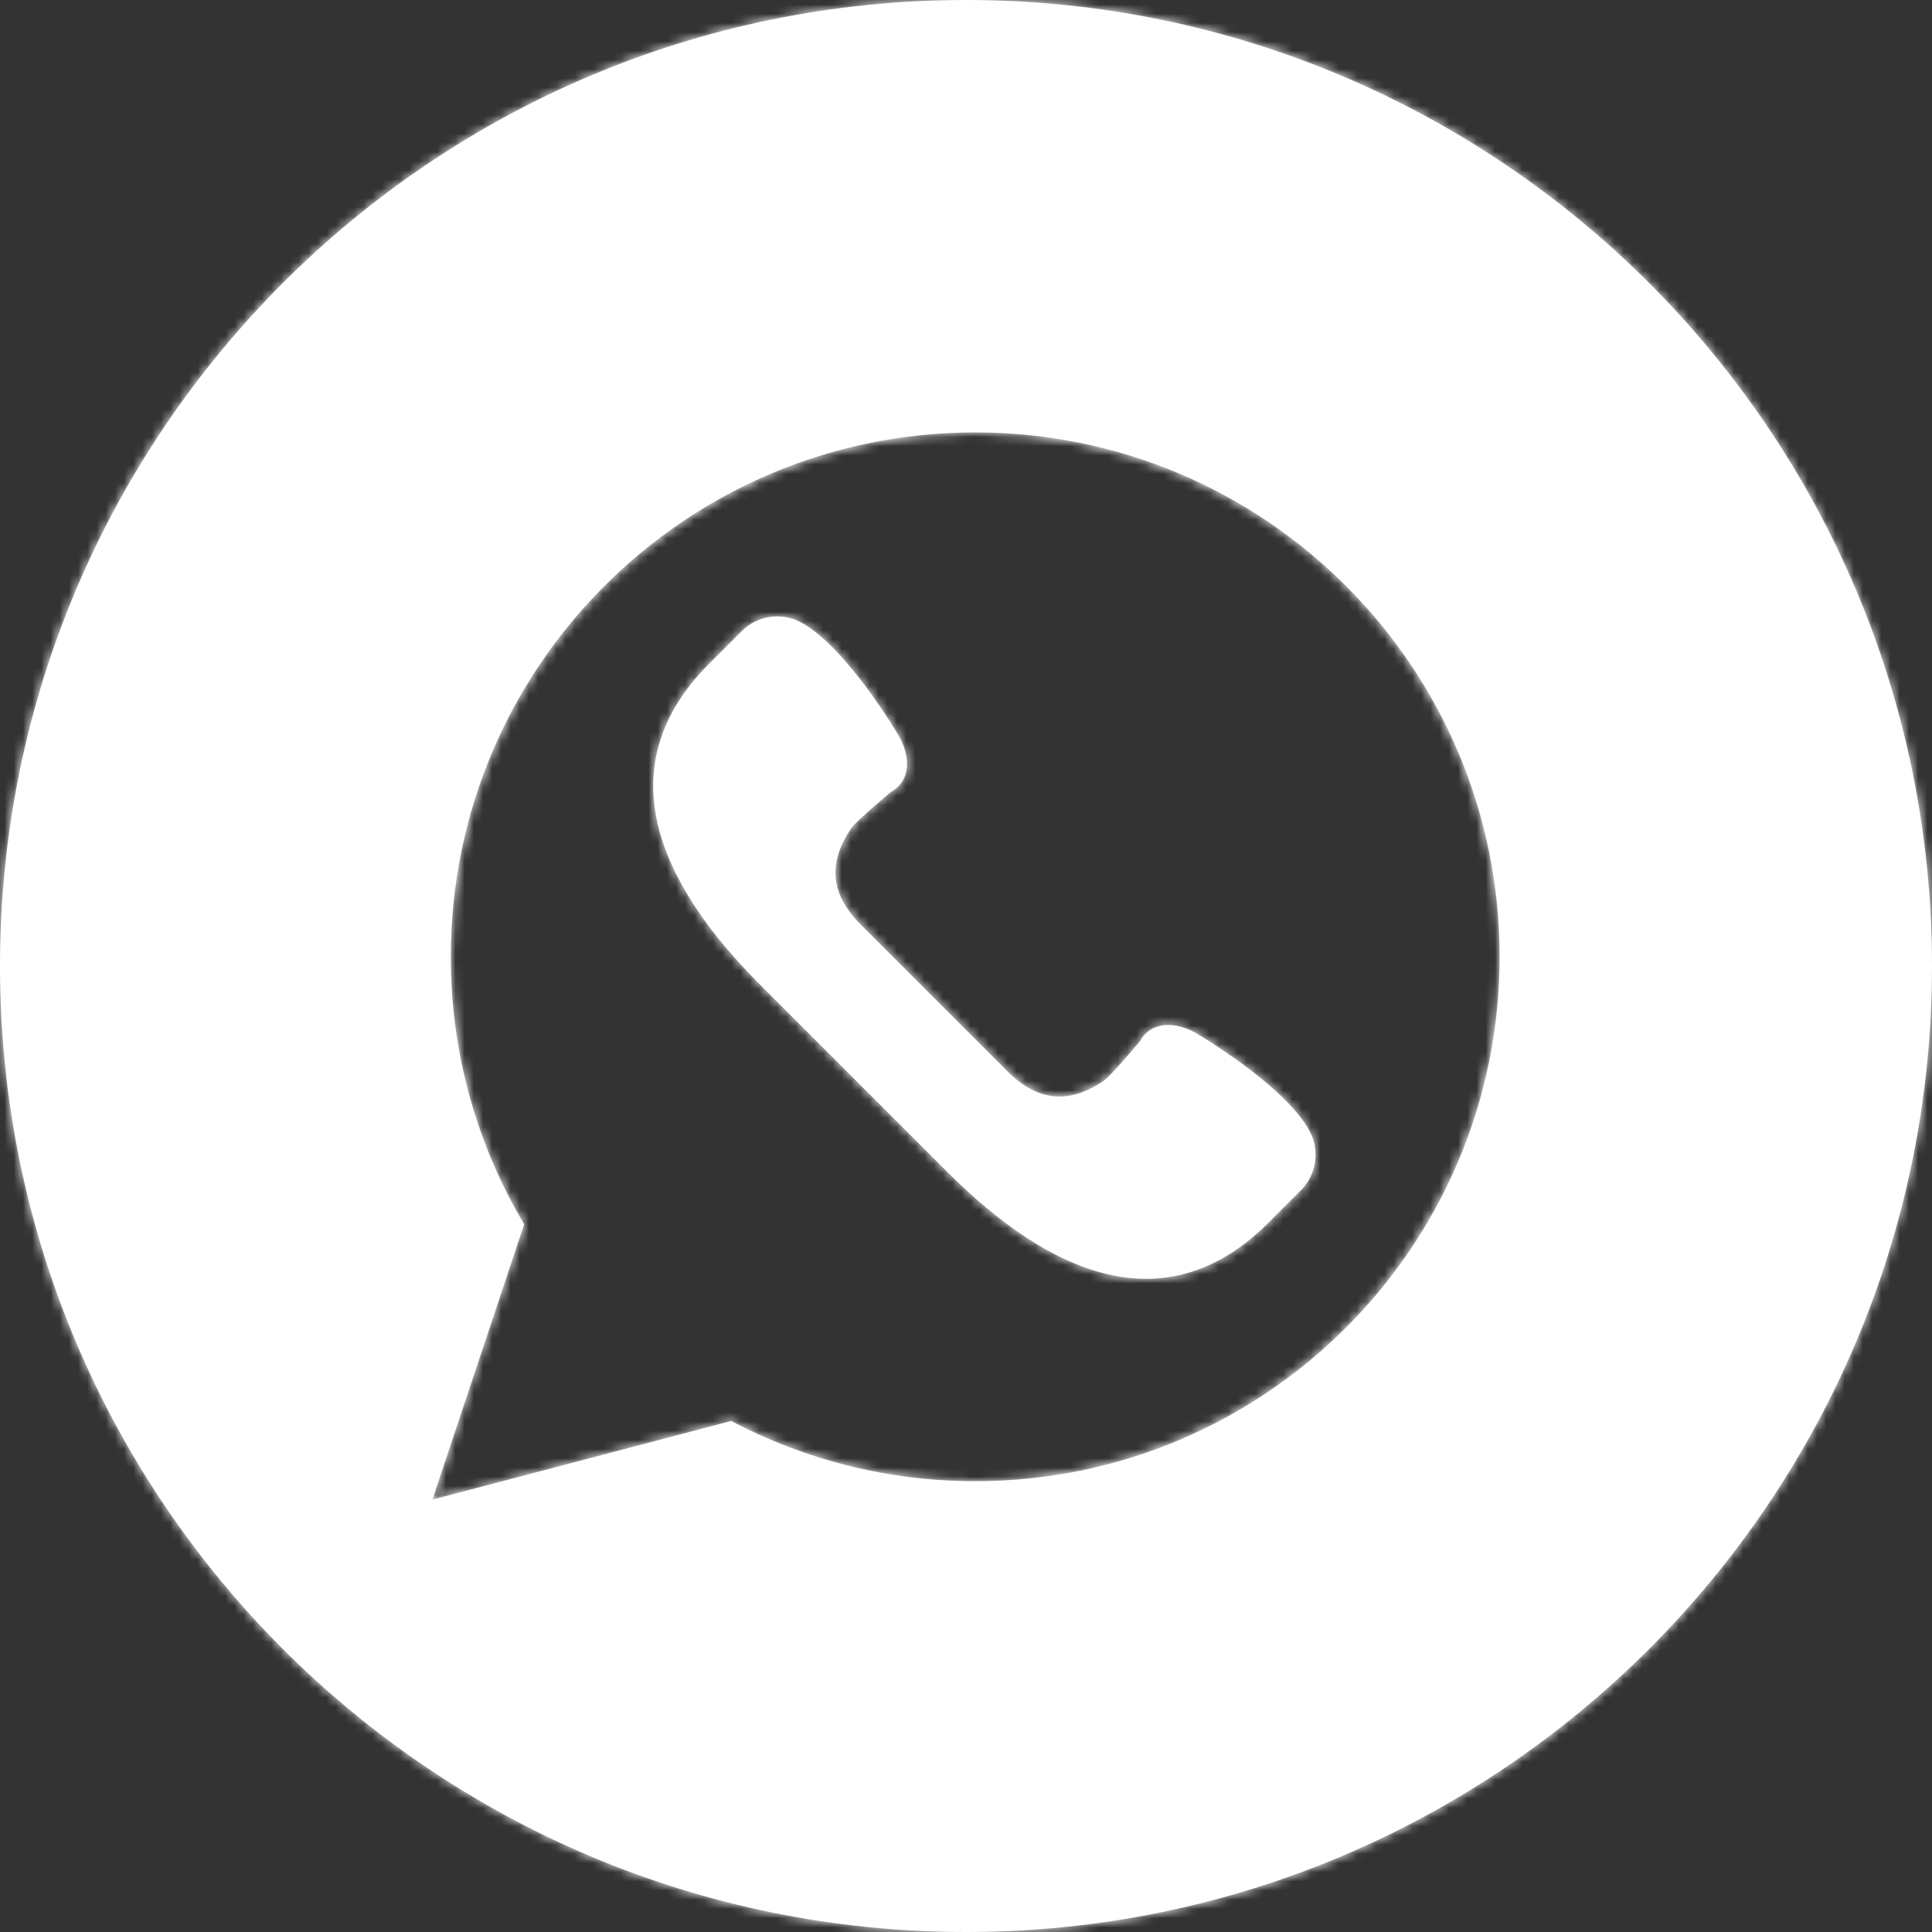
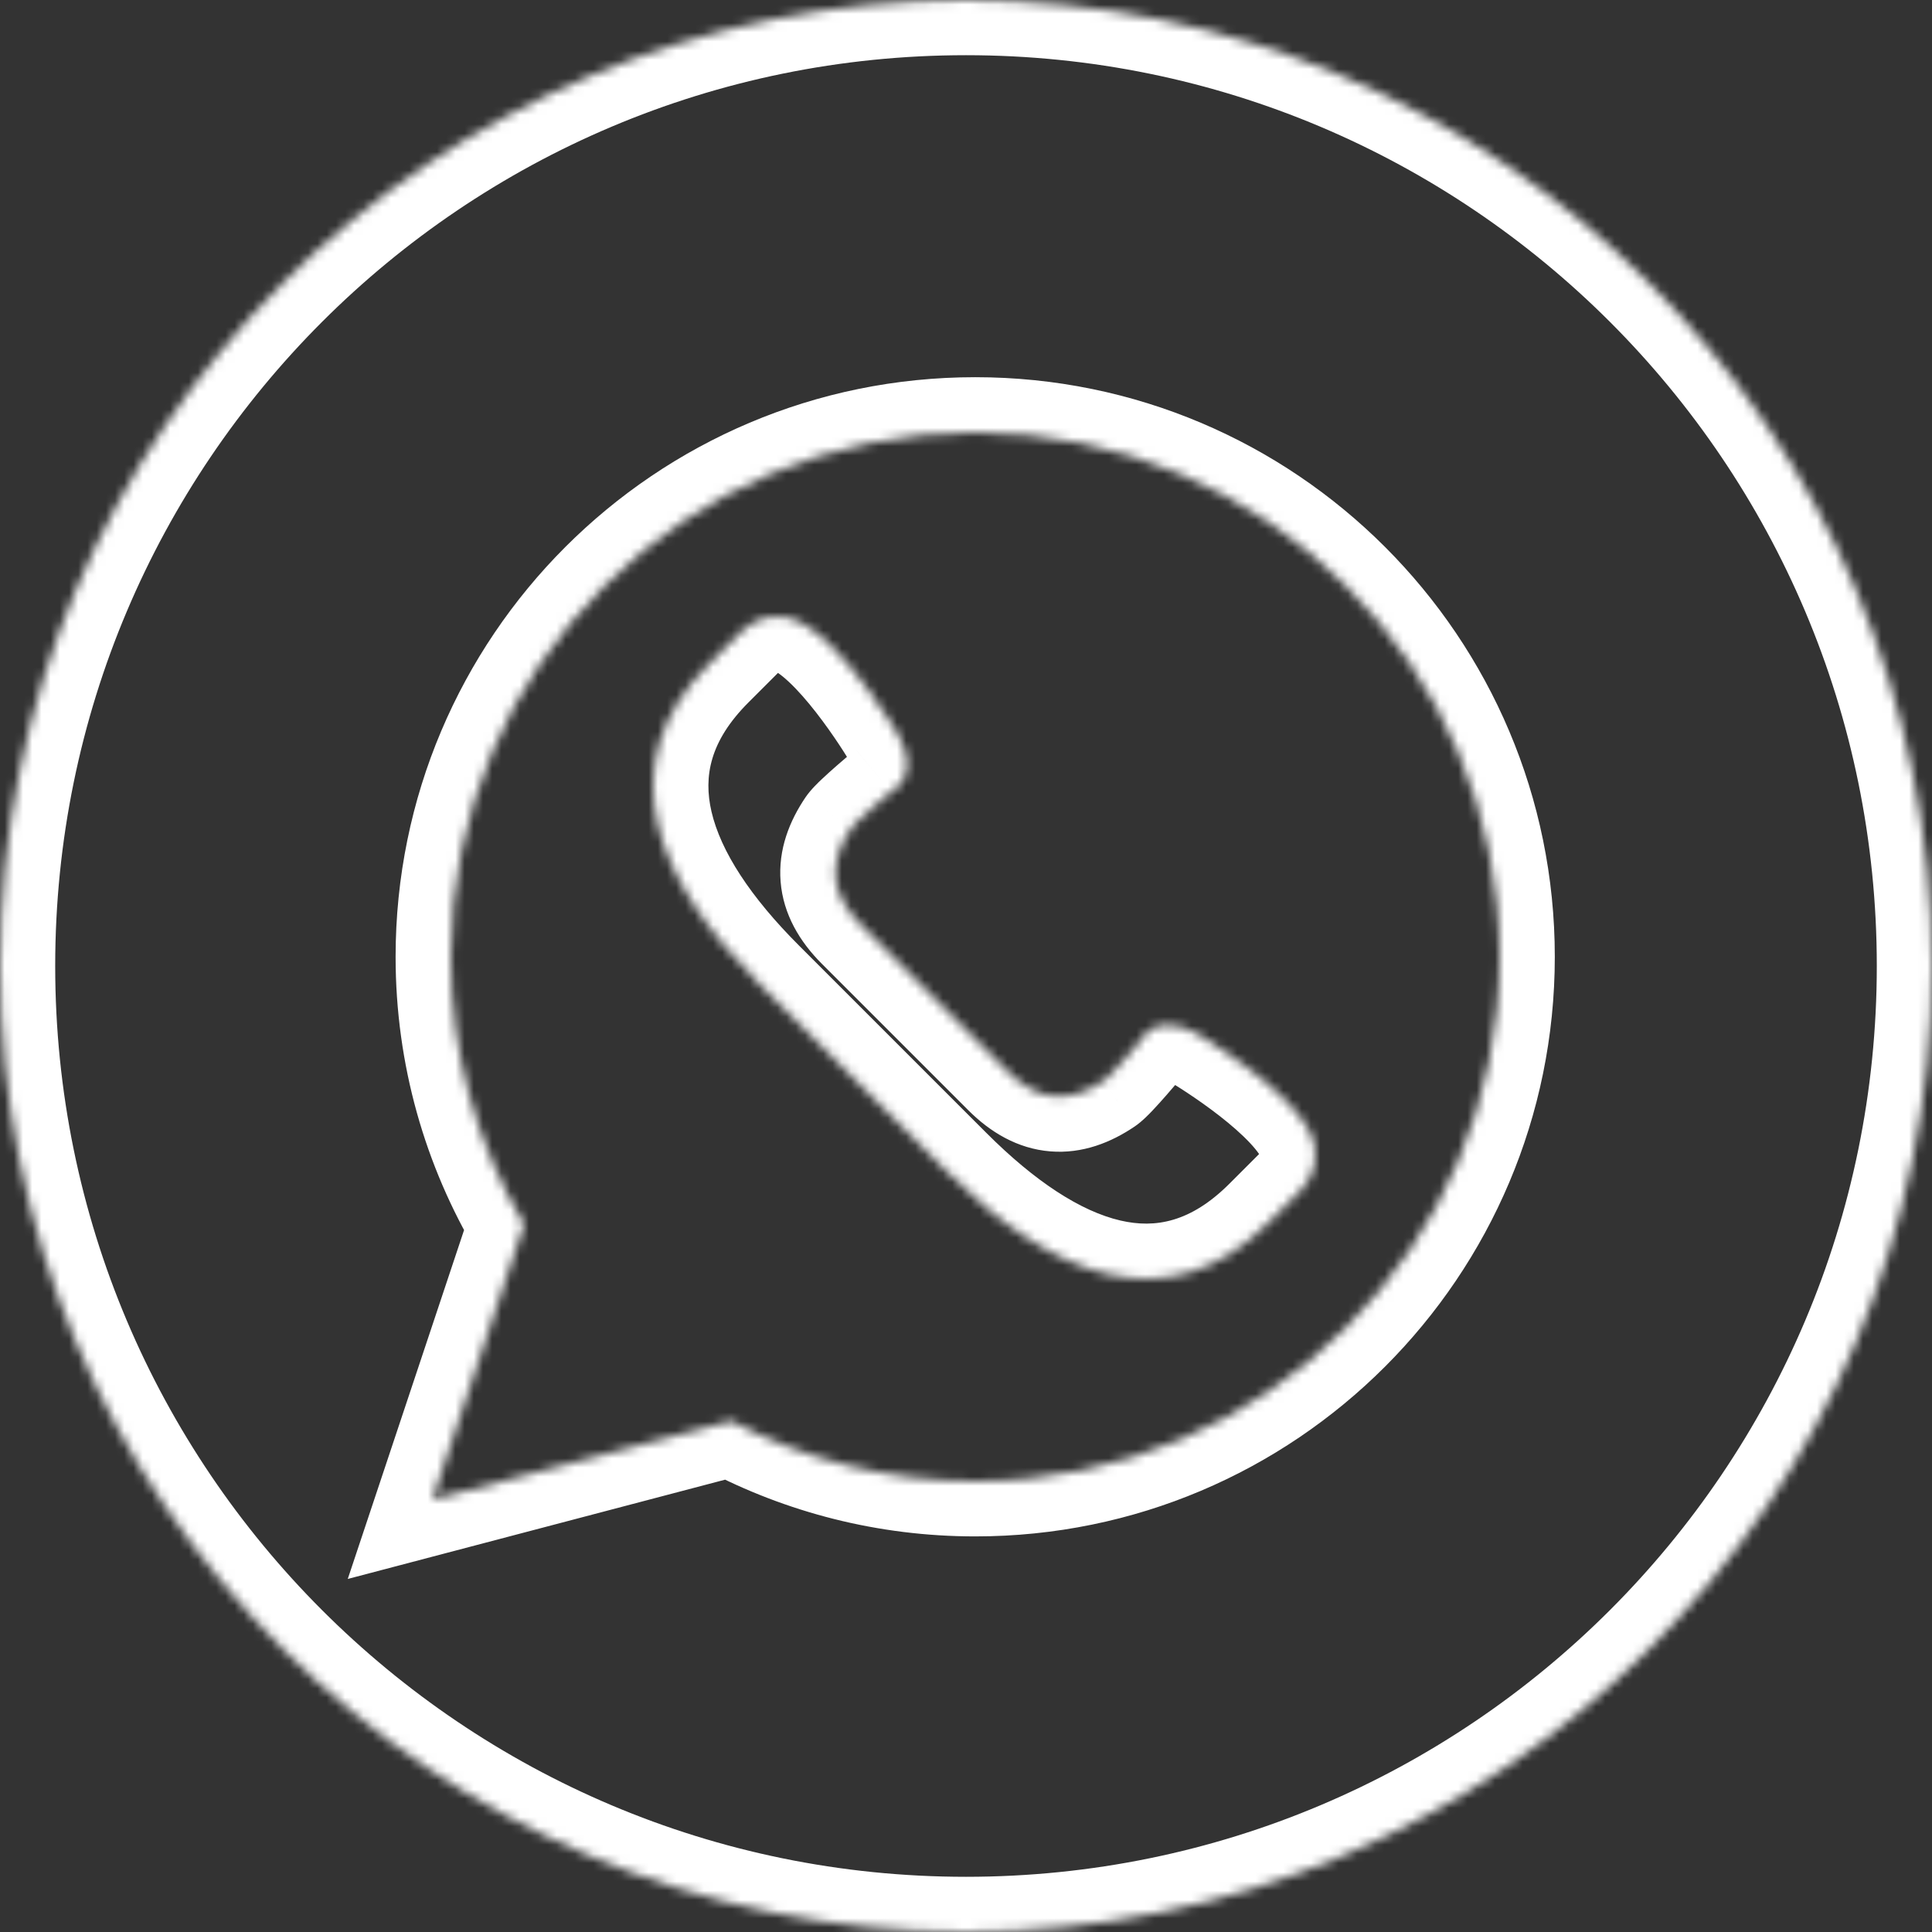
<svg xmlns="http://www.w3.org/2000/svg" width="210" height="210" viewBox="0 0 210 210" fill="none">
  <rect x="0" y="0" width="210" height="210" fill="#333333" stroke="none" />
  <mask id="path-1-inside-1_283_58" fill="white">
    <path fill-rule="evenodd" clip-rule="evenodd" d="M105 210C162.99 210 210 162.99 210 105C210 47.01 162.99 0 105 0C47.01 0 0 47.01 0 105C0 162.99 47.01 210 105 210ZM47 163L56.976 133.074C51.914 124.56 49 114.624 49 104C49 72.52 74.52 47 106 47C137.48 47 163 72.52 163 104C163 135.48 137.48 161 106 161C96.422 161 87.402 158.626 79.48 154.454L47 163ZM142.366 122.969C139.734 117.995 130.028 112.307 130.028 112.307C127.832 111.055 125.182 110.915 123.93 113.147C123.93 113.147 120.776 116.929 119.974 117.473C116.31 119.955 112.916 119.859 109.49 116.433L101.528 108.471L93.566 100.509C90.14 97.083 90.044 93.689 92.526 90.025C93.07 89.223 96.852 86.069 96.852 86.069C99.084 84.815 98.944 82.167 97.692 79.971C97.692 79.971 92.004 70.265 87.03 67.633C84.914 66.513 82.316 66.905 80.624 68.597L77.108 72.113C65.954 83.267 71.446 95.859 82.6 107.013L92.794 117.207L102.988 127.401C114.142 138.555 126.734 144.047 137.888 132.893L141.404 129.377C143.096 127.681 143.486 125.083 142.366 122.969Z" />
  </mask>
-   <path fill-rule="evenodd" clip-rule="evenodd" d="M105 210C162.99 210 210 162.99 210 105C210 47.01 162.99 0 105 0C47.01 0 0 47.01 0 105C0 162.99 47.01 210 105 210ZM47 163L56.976 133.074C51.914 124.56 49 114.624 49 104C49 72.52 74.52 47 106 47C137.48 47 163 72.52 163 104C163 135.48 137.48 161 106 161C96.422 161 87.402 158.626 79.48 154.454L47 163ZM142.366 122.969C139.734 117.995 130.028 112.307 130.028 112.307C127.832 111.055 125.182 110.915 123.93 113.147C123.93 113.147 120.776 116.929 119.974 117.473C116.31 119.955 112.916 119.859 109.49 116.433L101.528 108.471L93.566 100.509C90.14 97.083 90.044 93.689 92.526 90.025C93.07 89.223 96.852 86.069 96.852 86.069C99.084 84.815 98.944 82.167 97.692 79.971C97.692 79.971 92.004 70.265 87.03 67.633C84.914 66.513 82.316 66.905 80.624 68.597L77.108 72.113C65.954 83.267 71.446 95.859 82.6 107.013L92.794 117.207L102.988 127.401C114.142 138.555 126.734 144.047 137.888 132.893L141.404 129.377C143.096 127.681 143.486 125.083 142.366 122.969Z" fill="white" />
  <path d="M56.976 133.074L62.668 134.971L63.536 132.367L62.133 130.008L56.976 133.074ZM47 163L41.308 161.103L37.8 171.625L48.527 168.803L47 163ZM79.48 154.454L82.276 149.145L80.211 148.058L77.953 148.652L79.48 154.454ZM130.028 112.307L133.062 107.131L133.031 107.113L133 107.095L130.028 112.307ZM142.366 122.969L137.063 125.775L137.064 125.778L142.366 122.969ZM123.93 113.147L128.538 116.99L128.892 116.565L129.163 116.083L123.93 113.147ZM119.974 117.473L123.339 122.441L123.342 122.439L119.974 117.473ZM109.49 116.433L105.247 120.676L105.247 120.676L109.49 116.433ZM101.528 108.471L105.771 104.229L105.771 104.229L101.528 108.471ZM93.566 100.509L89.323 104.752L89.323 104.752L93.566 100.509ZM92.526 90.025L87.561 86.657L87.558 86.66L92.526 90.025ZM96.852 86.069L93.913 80.838L93.433 81.108L93.009 81.461L96.852 86.069ZM97.692 79.971L102.904 76.999L102.887 76.969L102.869 76.938L97.692 79.971ZM87.03 67.633L84.223 72.936L84.224 72.936L87.03 67.633ZM82.6 107.013L78.357 111.256L78.357 111.256L82.6 107.013ZM102.988 127.401L98.745 131.644L98.745 131.644L102.988 127.401ZM137.888 132.893L133.645 128.651L133.645 128.651L137.888 132.893ZM141.404 129.377L145.647 133.62L145.652 133.615L141.404 129.377ZM204 105C204 159.676 159.676 204 105 204V216C166.304 216 216 166.304 216 105H204ZM105 6C159.676 6 204 50.324 204 105H216C216 43.696 166.304 -6 105 -6V6ZM6 105C6 50.324 50.324 6 105 6V-6C43.696 -6 -6 43.696 -6 105H6ZM105 204C50.324 204 6 159.676 6 105H-6C-6 166.304 43.696 216 105 216V204ZM51.284 131.177L41.308 161.103L52.692 164.897L62.668 134.971L51.284 131.177ZM43 104C43 115.736 46.222 126.728 51.819 136.14L62.133 130.008C57.606 122.392 55 113.512 55 104H43ZM106 41C71.206 41 43 69.206 43 104H55C55 75.834 77.834 53 106 53V41ZM169 104C169 69.206 140.794 41 106 41V53C134.166 53 157 75.834 157 104H169ZM106 167C140.794 167 169 138.794 169 104H157C157 132.166 134.166 155 106 155V167ZM76.684 159.763C85.442 164.375 95.419 167 106 167V155C97.425 155 89.362 152.877 82.276 149.145L76.684 159.763ZM48.527 168.803L81.007 160.257L77.953 148.652L45.473 157.197L48.527 168.803ZM130.028 112.307C126.994 117.484 126.994 117.483 126.993 117.483C126.993 117.483 126.992 117.483 126.992 117.483C126.992 117.482 126.991 117.482 126.991 117.482C126.99 117.481 126.99 117.481 126.991 117.482C126.992 117.482 126.995 117.484 127.001 117.487C127.012 117.494 127.031 117.506 127.059 117.522C127.116 117.556 127.205 117.61 127.323 117.682C127.559 117.826 127.91 118.044 128.343 118.322C129.214 118.881 130.393 119.671 131.636 120.592C132.89 121.522 134.133 122.532 135.166 123.527C136.256 124.576 136.837 125.349 137.063 125.775L147.669 120.163C146.579 118.102 144.96 116.299 143.49 114.883C141.963 113.413 140.286 112.067 138.784 110.954C137.271 109.832 135.86 108.888 134.829 108.226C134.311 107.893 133.882 107.627 133.578 107.441C133.425 107.348 133.303 107.274 133.216 107.222C133.172 107.196 133.137 107.175 133.111 107.16C133.098 107.152 133.088 107.146 133.079 107.141C133.075 107.139 133.072 107.137 133.069 107.135C133.067 107.134 133.066 107.133 133.065 107.132C133.064 107.132 133.063 107.132 133.063 107.131C133.062 107.131 133.062 107.131 130.028 112.307ZM129.163 116.083C129.005 116.365 128.704 116.728 128.237 117.014C127.788 117.29 127.369 117.38 127.104 117.402C126.855 117.422 126.739 117.383 126.774 117.393C126.805 117.401 126.907 117.435 127.056 117.52L133 107.095C131.183 106.059 128.769 105.23 126.146 105.44C123.243 105.672 120.388 107.197 118.697 110.212L129.163 116.083ZM123.342 122.439C124.183 121.869 124.983 121.014 125.286 120.695C125.771 120.182 126.299 119.593 126.764 119.062C127.236 118.524 127.677 118.008 127.999 117.63C128.16 117.44 128.293 117.282 128.386 117.171C128.433 117.116 128.47 117.072 128.495 117.041C128.508 117.026 128.518 117.013 128.526 117.005C128.529 117.001 128.532 116.997 128.534 116.995C128.535 116.994 128.536 116.992 128.537 116.992C128.537 116.991 128.537 116.991 128.537 116.991C128.537 116.991 128.538 116.99 128.538 116.99C128.538 116.99 128.538 116.99 123.93 113.147C119.322 109.304 119.322 109.304 119.322 109.304C119.322 109.304 119.322 109.304 119.322 109.304C119.322 109.304 119.322 109.304 119.322 109.304C119.322 109.304 119.322 109.305 119.321 109.305C119.32 109.306 119.319 109.308 119.316 109.311C119.312 109.317 119.304 109.326 119.293 109.339C119.273 109.364 119.241 109.401 119.2 109.45C119.117 109.548 118.998 109.691 118.851 109.864C118.555 110.211 118.158 110.675 117.742 111.15C117.318 111.633 116.907 112.091 116.575 112.441C116.408 112.617 116.295 112.73 116.233 112.79C116.105 112.912 116.269 112.736 116.606 112.508L123.342 122.439ZM105.247 120.676C107.633 123.061 110.593 124.857 114.153 125.149C117.683 125.438 120.796 124.164 123.339 122.441L116.609 112.506C116.054 112.881 115.664 113.054 115.428 113.13C115.313 113.167 115.238 113.18 115.198 113.186C115.159 113.191 115.139 113.189 115.132 113.189C115.125 113.188 115.107 113.186 115.072 113.176C115.036 113.165 114.965 113.14 114.857 113.083C114.635 112.966 114.256 112.714 113.733 112.191L105.247 120.676ZM97.285 112.714L105.247 120.676L113.733 112.191L105.771 104.229L97.285 112.714ZM89.323 104.752L97.285 112.714L105.771 104.229L97.809 96.267L89.323 104.752ZM87.558 86.66C85.836 89.203 84.562 92.316 84.85 95.846C85.142 99.406 86.938 102.367 89.323 104.752L97.809 96.267C97.285 95.743 97.033 95.364 96.916 95.142C96.86 95.035 96.835 94.964 96.823 94.927C96.813 94.892 96.811 94.874 96.811 94.867C96.81 94.86 96.809 94.841 96.814 94.801C96.819 94.761 96.832 94.686 96.869 94.572C96.945 94.335 97.118 93.945 97.494 93.39L87.558 86.66ZM96.852 86.069C93.009 81.461 93.009 81.461 93.009 81.462C93.009 81.462 93.009 81.462 93.009 81.462C93.008 81.462 93.008 81.462 93.007 81.463C93.007 81.463 93.006 81.464 93.004 81.465C93.002 81.467 92.999 81.47 92.994 81.474C92.986 81.481 92.974 81.491 92.958 81.504C92.928 81.53 92.884 81.567 92.828 81.613C92.717 81.706 92.56 81.839 92.37 82.001C91.991 82.322 91.475 82.763 90.937 83.235C90.406 83.701 89.817 84.228 89.305 84.713C88.985 85.016 88.131 85.817 87.561 86.657L97.492 93.393C97.263 93.731 97.088 93.894 97.21 93.766C97.269 93.704 97.382 93.591 97.558 93.424C97.908 93.093 98.366 92.681 98.849 92.258C99.324 91.841 99.788 91.444 100.136 91.149C100.309 91.002 100.451 90.882 100.549 90.799C100.598 90.758 100.636 90.727 100.66 90.706C100.673 90.695 100.682 90.688 100.688 90.683C100.691 90.68 100.693 90.679 100.694 90.678C100.695 90.677 100.695 90.677 100.695 90.677C100.695 90.677 100.695 90.677 100.695 90.677C100.695 90.677 100.695 90.677 100.695 90.677C100.695 90.677 100.695 90.677 96.852 86.069ZM92.48 82.943C92.565 83.093 92.599 83.195 92.607 83.225C92.616 83.26 92.578 83.144 92.598 82.895C92.619 82.629 92.71 82.211 92.985 81.761C93.27 81.296 93.632 80.996 93.913 80.838L99.791 91.3C102.801 89.609 104.327 86.756 104.559 83.852C104.769 81.229 103.94 78.816 102.904 76.999L92.48 82.943ZM84.224 72.936C84.65 73.162 85.423 73.743 86.472 74.833C87.468 75.867 88.477 77.109 89.407 78.364C90.329 79.606 91.118 80.785 91.677 81.656C91.956 82.09 92.173 82.44 92.317 82.677C92.39 82.795 92.443 82.884 92.477 82.94C92.493 82.968 92.505 82.988 92.512 82.999C92.515 83.004 92.517 83.008 92.518 83.009C92.518 83.009 92.518 83.009 92.517 83.008C92.517 83.008 92.517 83.008 92.517 83.007C92.517 83.007 92.516 83.006 92.516 83.006C92.516 83.005 92.515 83.005 97.692 79.971C102.869 76.938 102.868 76.937 102.868 76.936C102.868 76.936 102.867 76.935 102.867 76.934C102.866 76.933 102.865 76.932 102.864 76.93C102.863 76.927 102.861 76.924 102.858 76.92C102.853 76.912 102.847 76.901 102.839 76.888C102.824 76.862 102.803 76.827 102.777 76.783C102.725 76.696 102.651 76.574 102.558 76.421C102.372 76.117 102.106 75.689 101.774 75.171C101.111 74.14 100.168 72.728 99.045 71.215C97.932 69.713 96.587 68.036 95.116 66.51C93.7 65.039 91.897 63.42 89.836 62.33L84.224 72.936ZM84.867 72.84C84.698 73.009 84.437 73.049 84.223 72.936L89.837 62.33C85.391 59.977 79.934 60.801 76.381 64.355L84.867 72.84ZM81.351 76.356L84.867 72.84L76.381 64.355L72.865 67.871L81.351 76.356ZM86.843 102.771C81.582 97.51 78.336 92.542 77.334 88.211C76.454 84.407 77.151 80.555 81.351 76.356L72.865 67.871C65.911 74.825 63.777 82.846 65.643 90.915C67.387 98.457 72.464 105.362 78.357 111.256L86.843 102.771ZM97.037 112.965L86.843 102.771L78.357 111.256L88.551 121.45L97.037 112.965ZM107.231 123.159L97.037 112.965L88.551 121.45L98.745 131.644L107.231 123.159ZM133.645 128.651C129.446 132.85 125.594 133.547 121.79 132.667C117.459 131.665 112.491 128.419 107.231 123.159L98.745 131.644C104.639 137.537 111.544 142.614 119.086 144.358C127.155 146.225 135.176 144.09 142.131 137.136L133.645 128.651ZM137.161 125.135L133.645 128.651L142.131 137.136L145.647 133.62L137.161 125.135ZM137.064 125.778C136.95 125.562 136.993 125.303 137.156 125.14L145.652 133.615C149.199 130.059 150.022 124.605 147.668 120.16L137.064 125.778Z" fill="white" mask="url(#path-1-inside-1_283_58)" />
</svg>